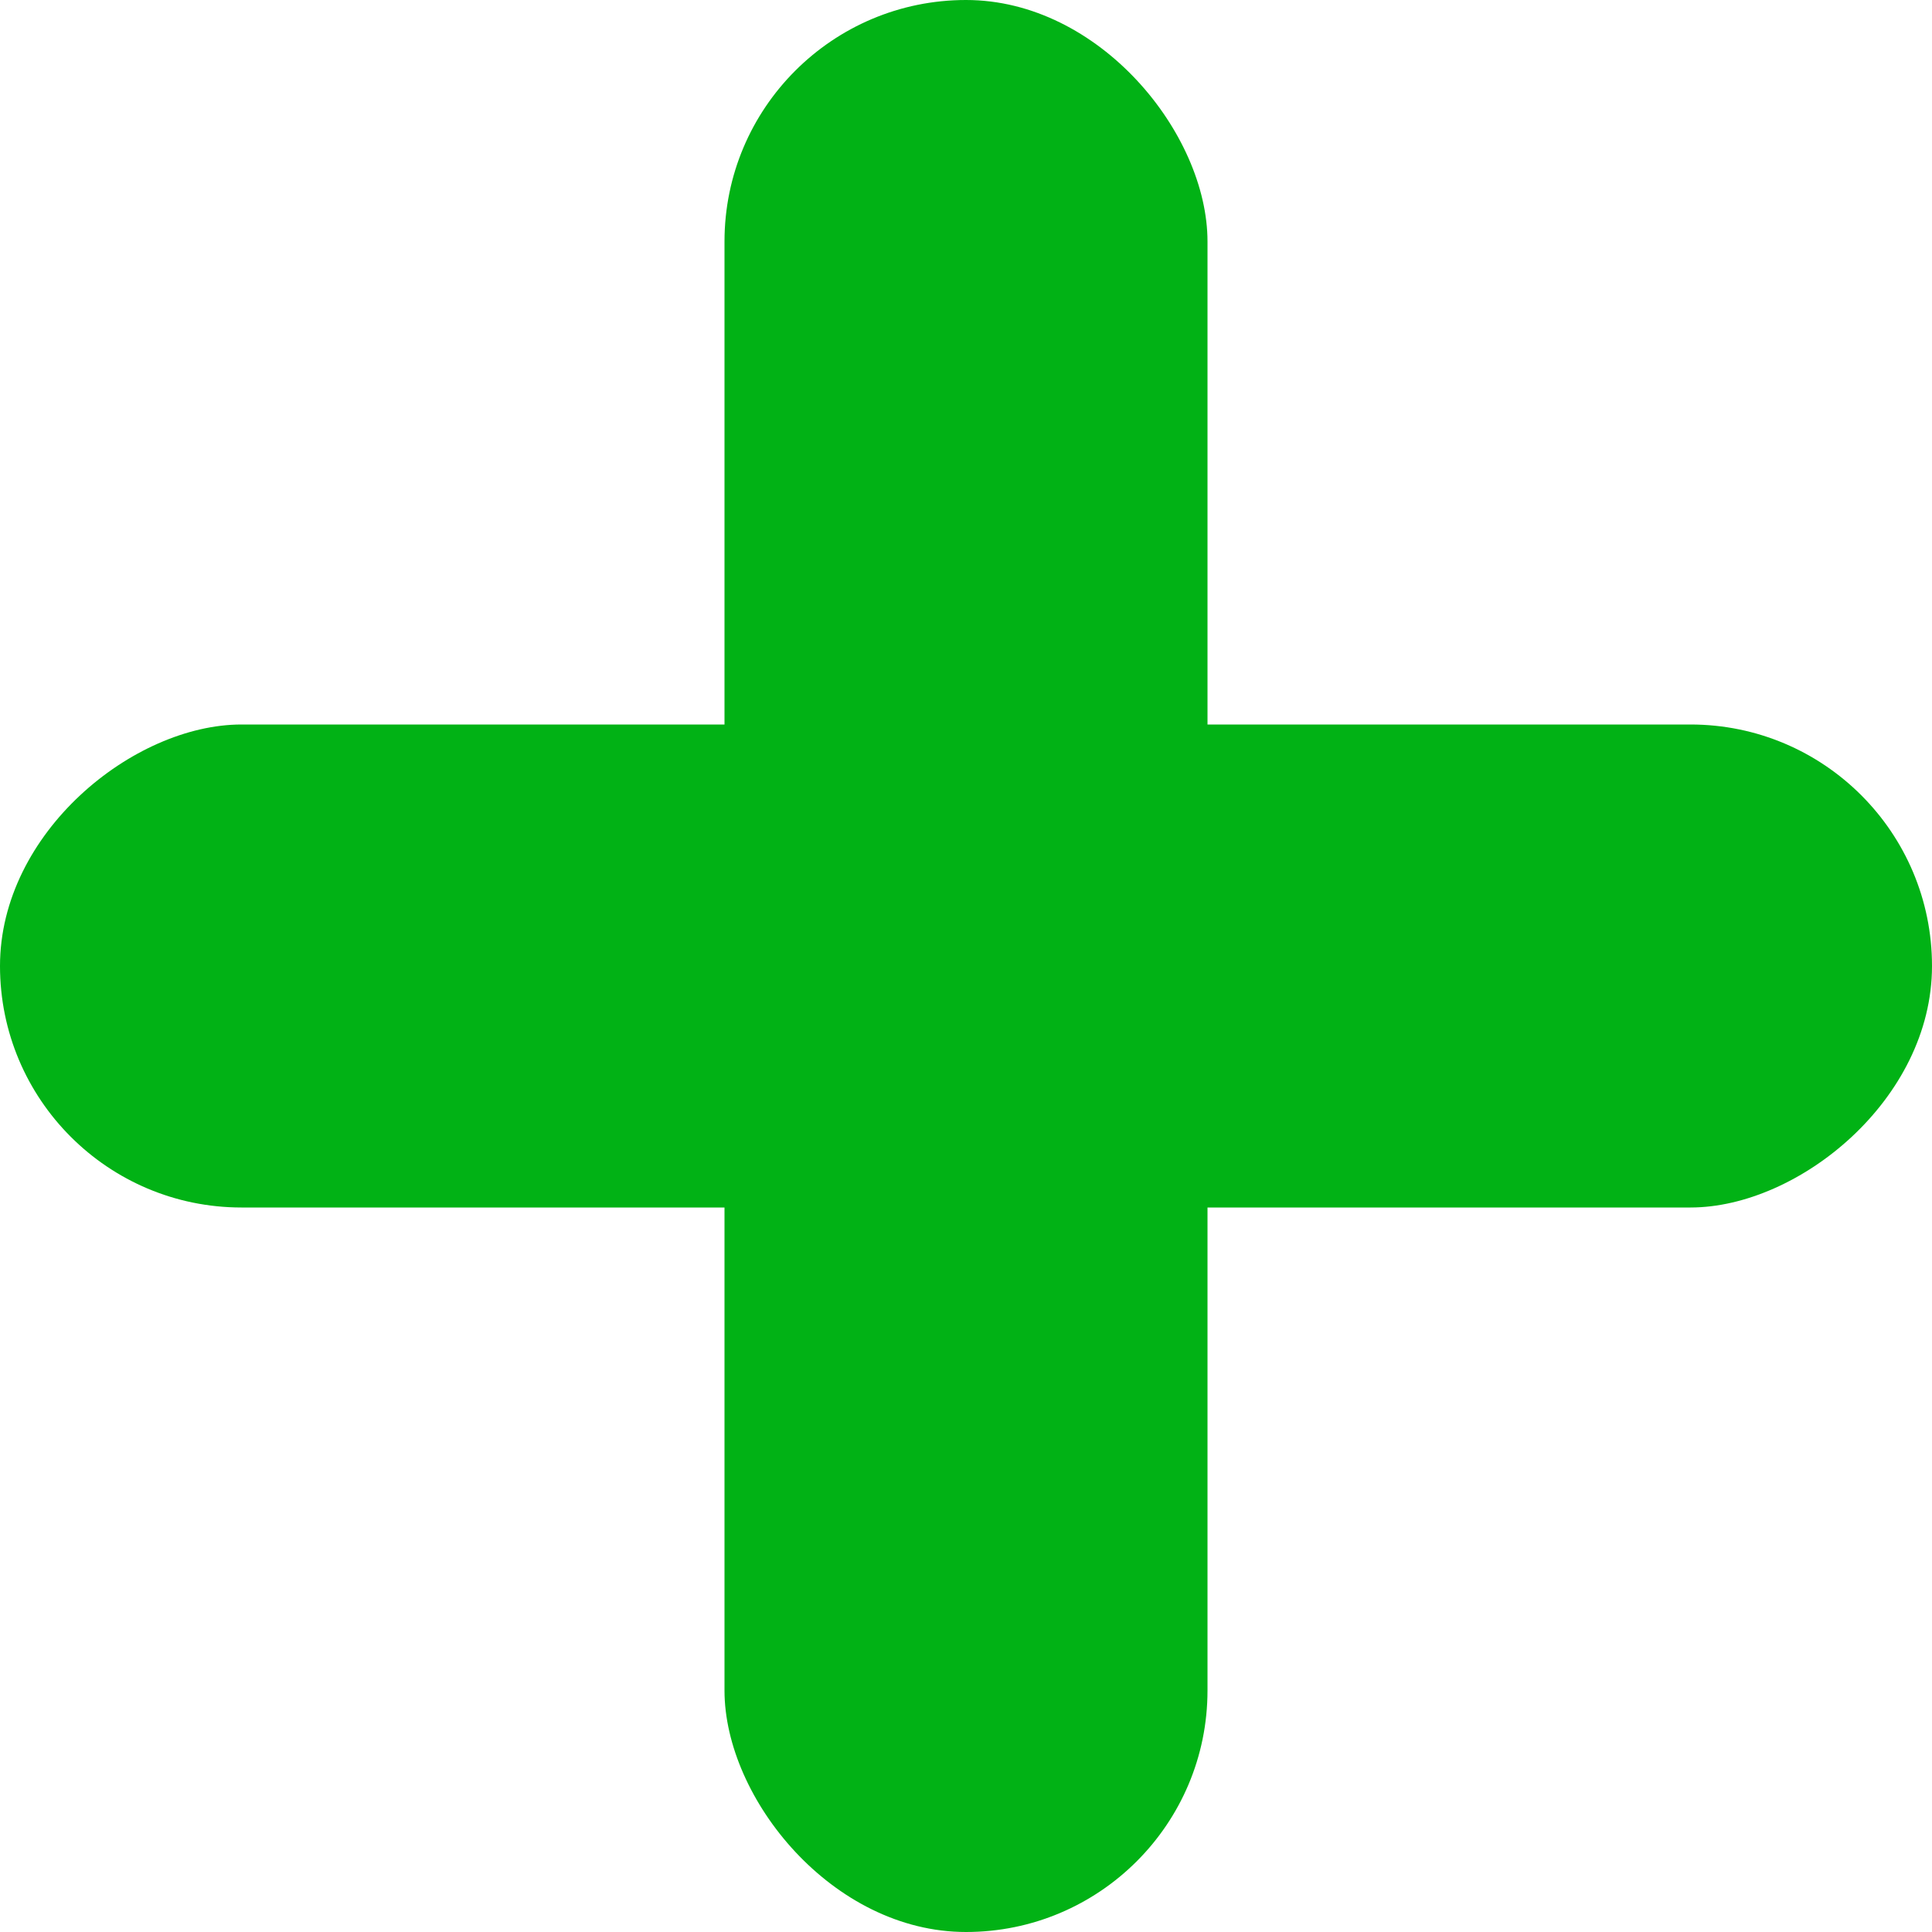
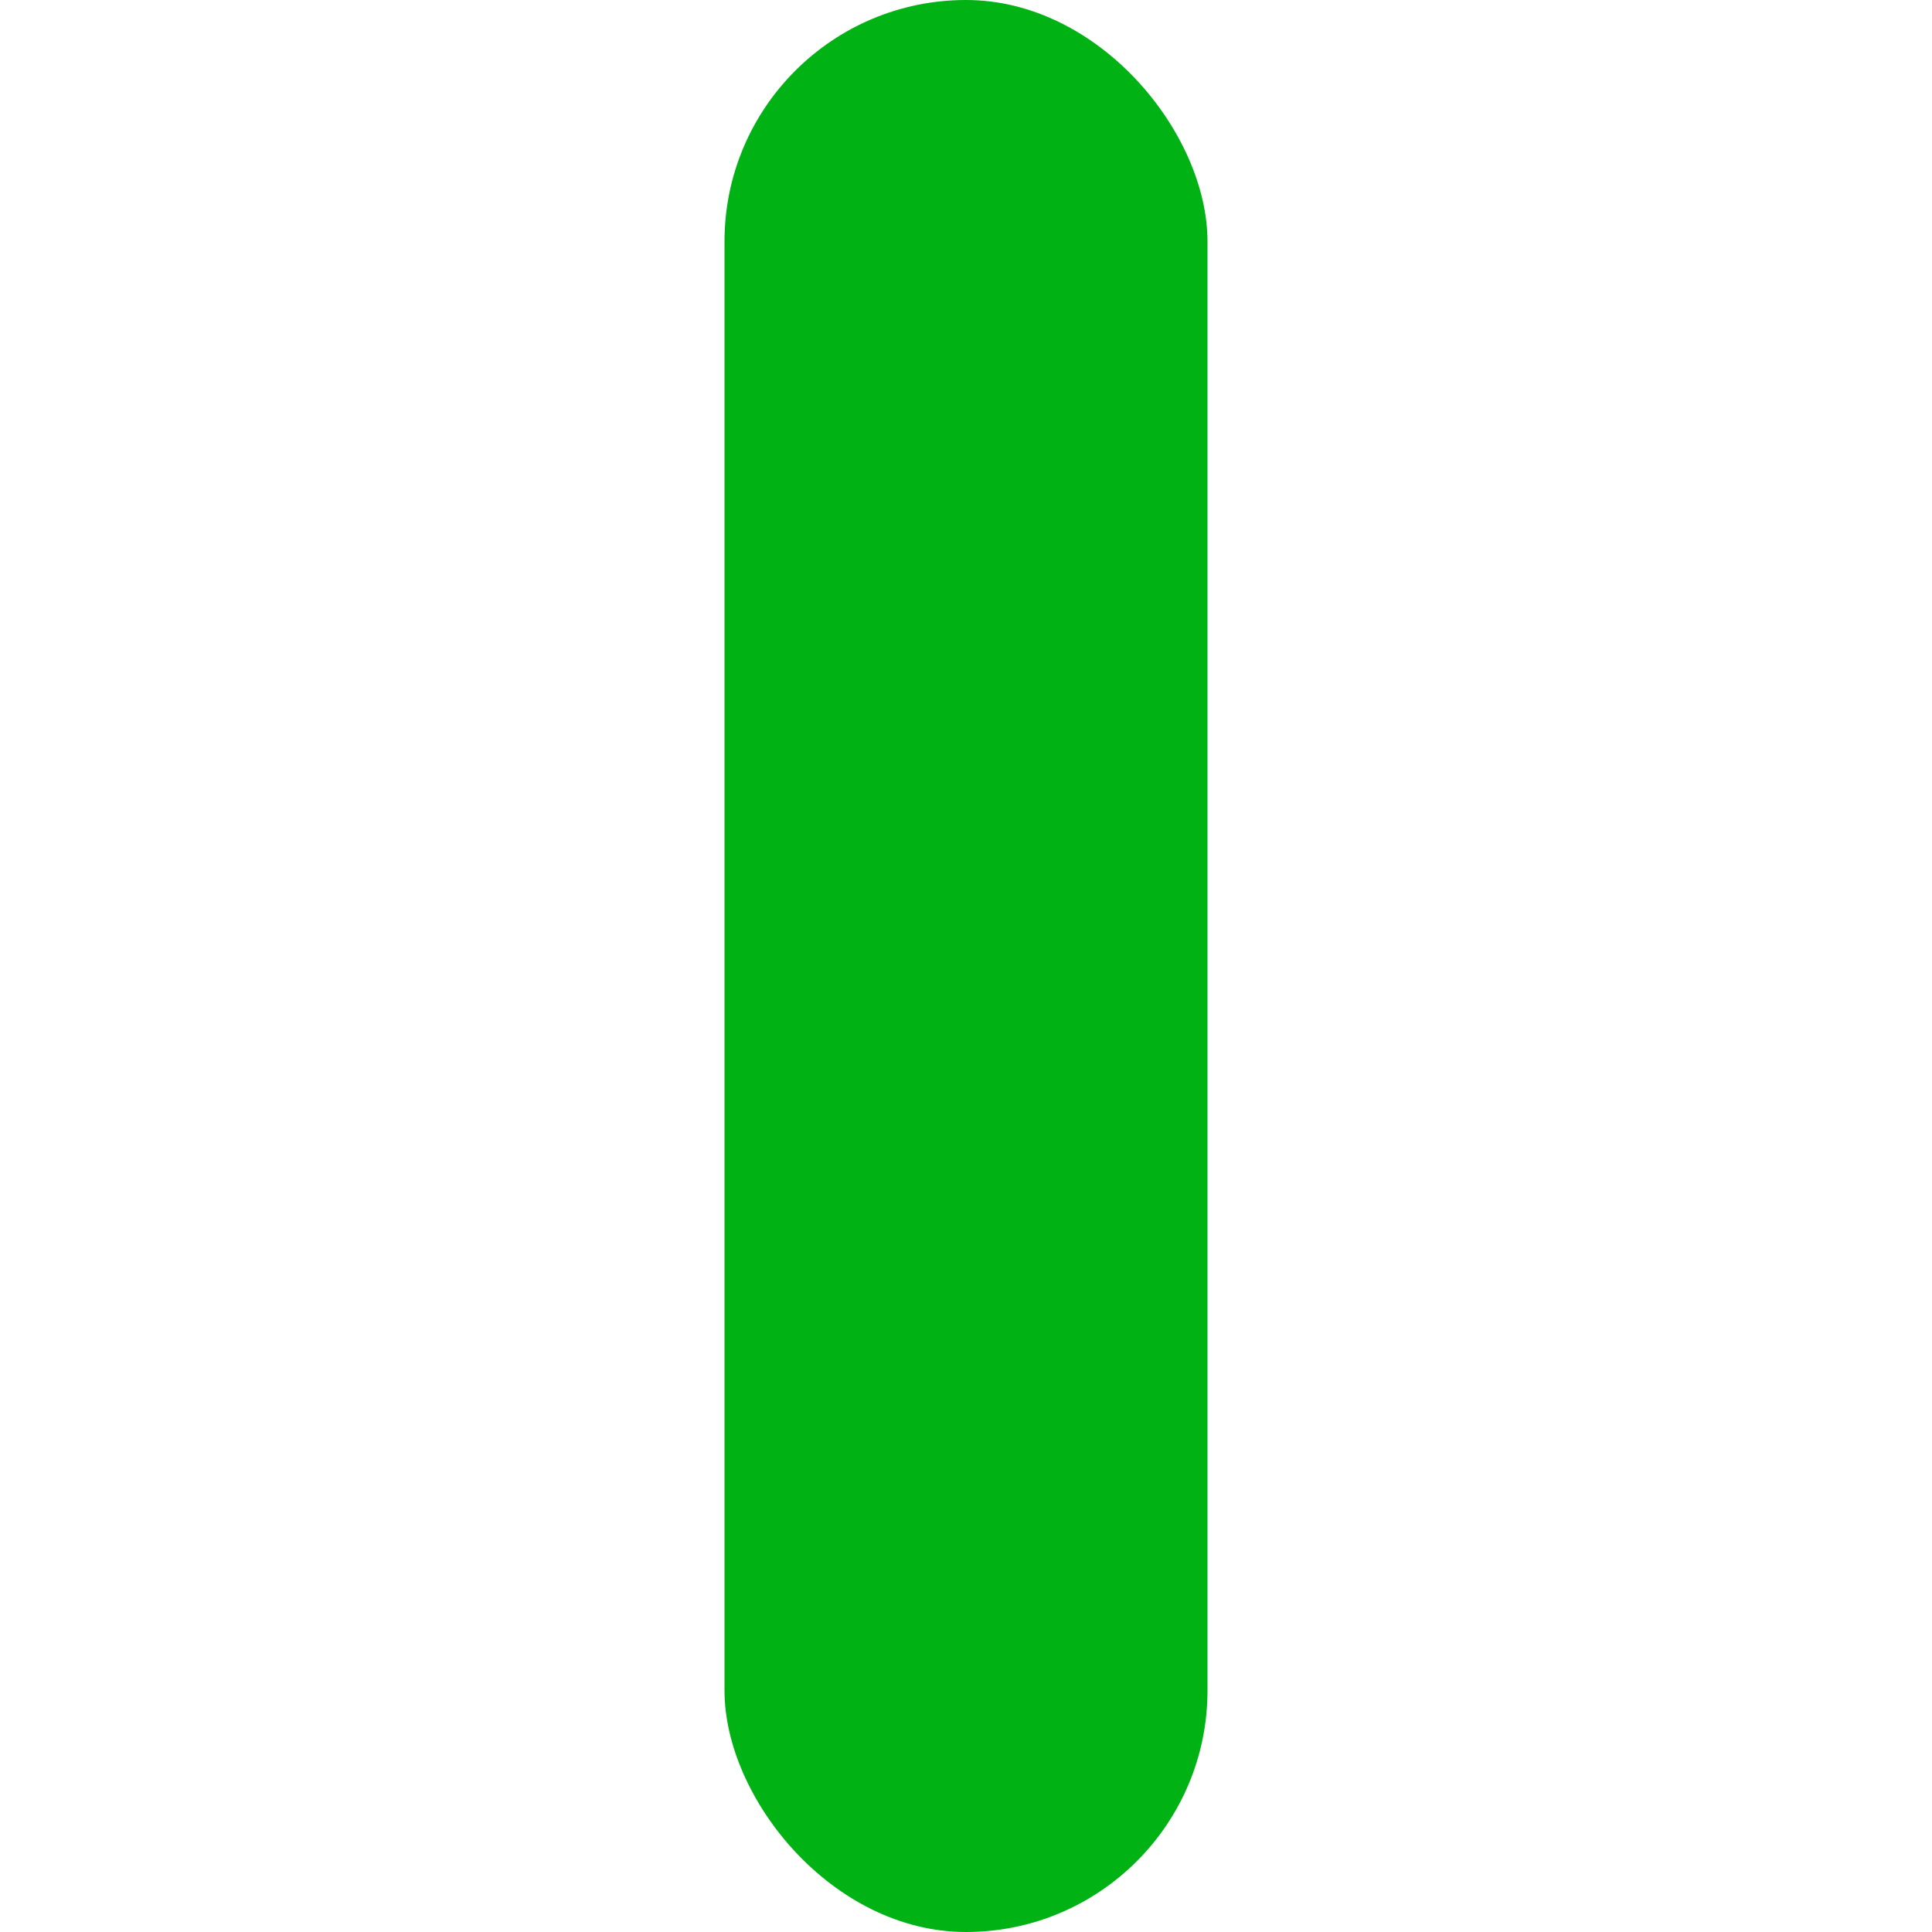
<svg xmlns="http://www.w3.org/2000/svg" width="16" height="16" viewBox="0 0 16 16" fill="none">
  <rect x="6" width="4" height="16" rx="2" fill="#01B215" />
-   <rect x="16" y="6" width="4" height="16" rx="2" transform="rotate(90 16 6)" fill="#01B215" />
</svg>